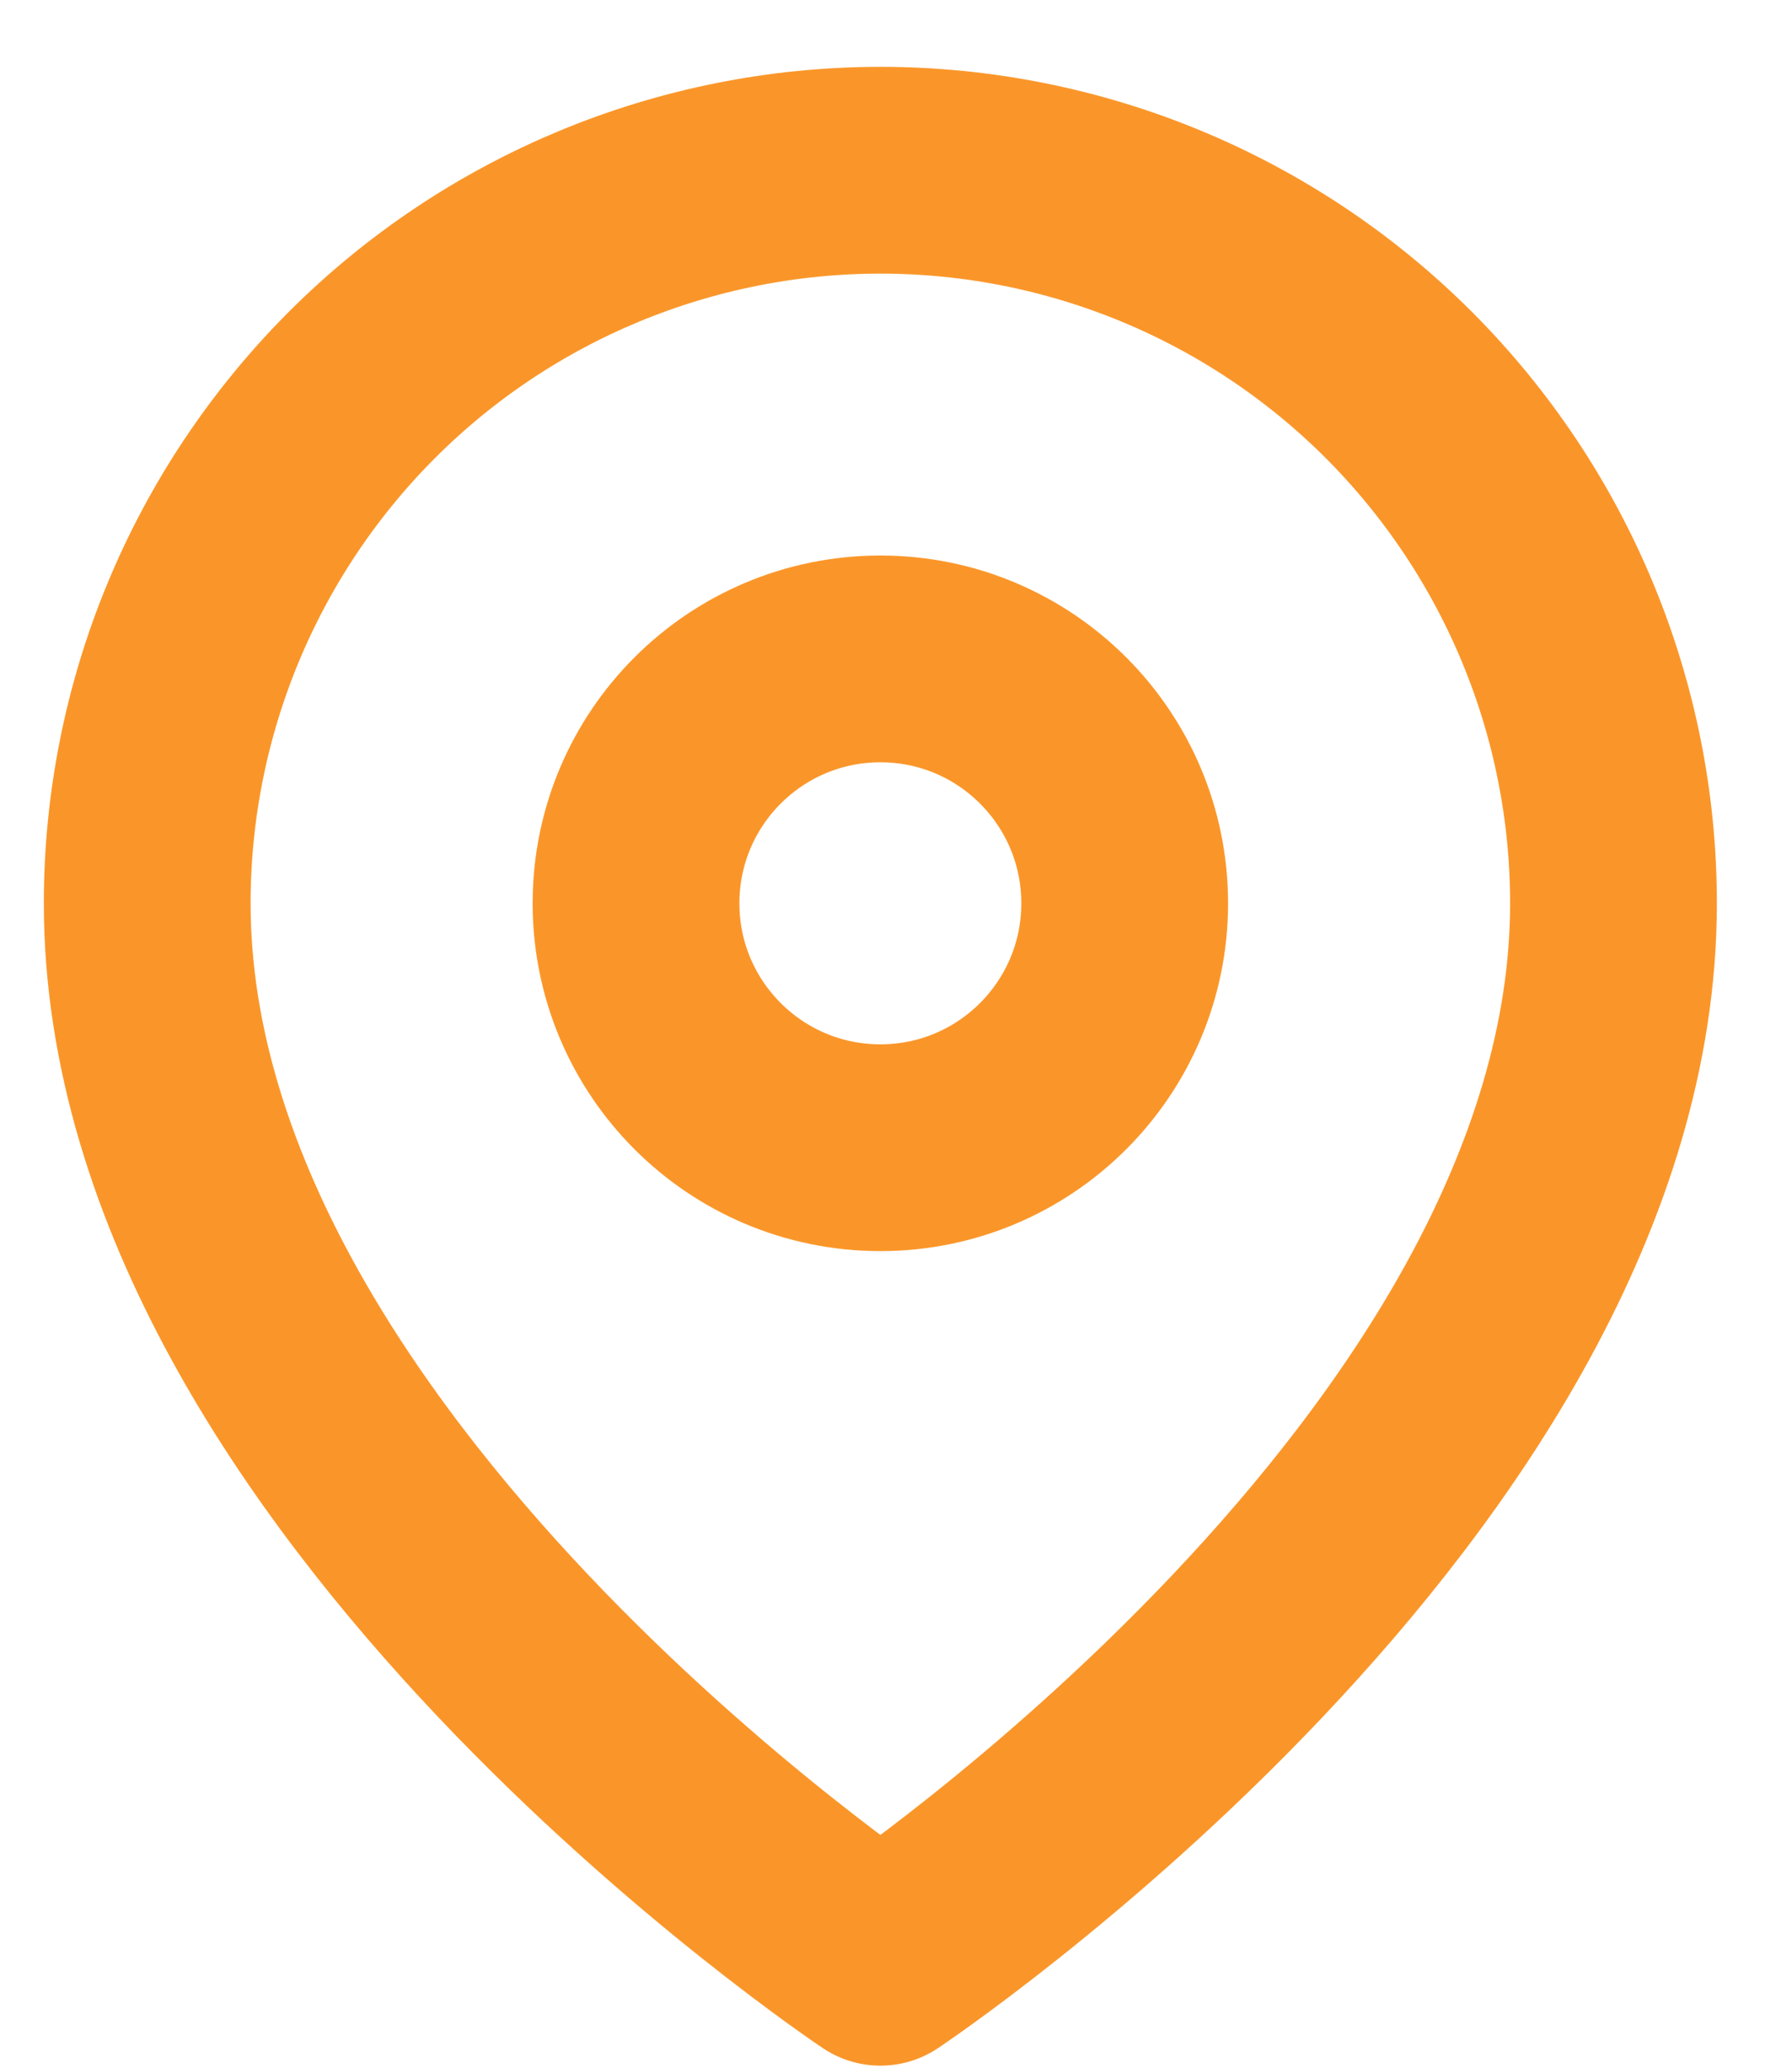
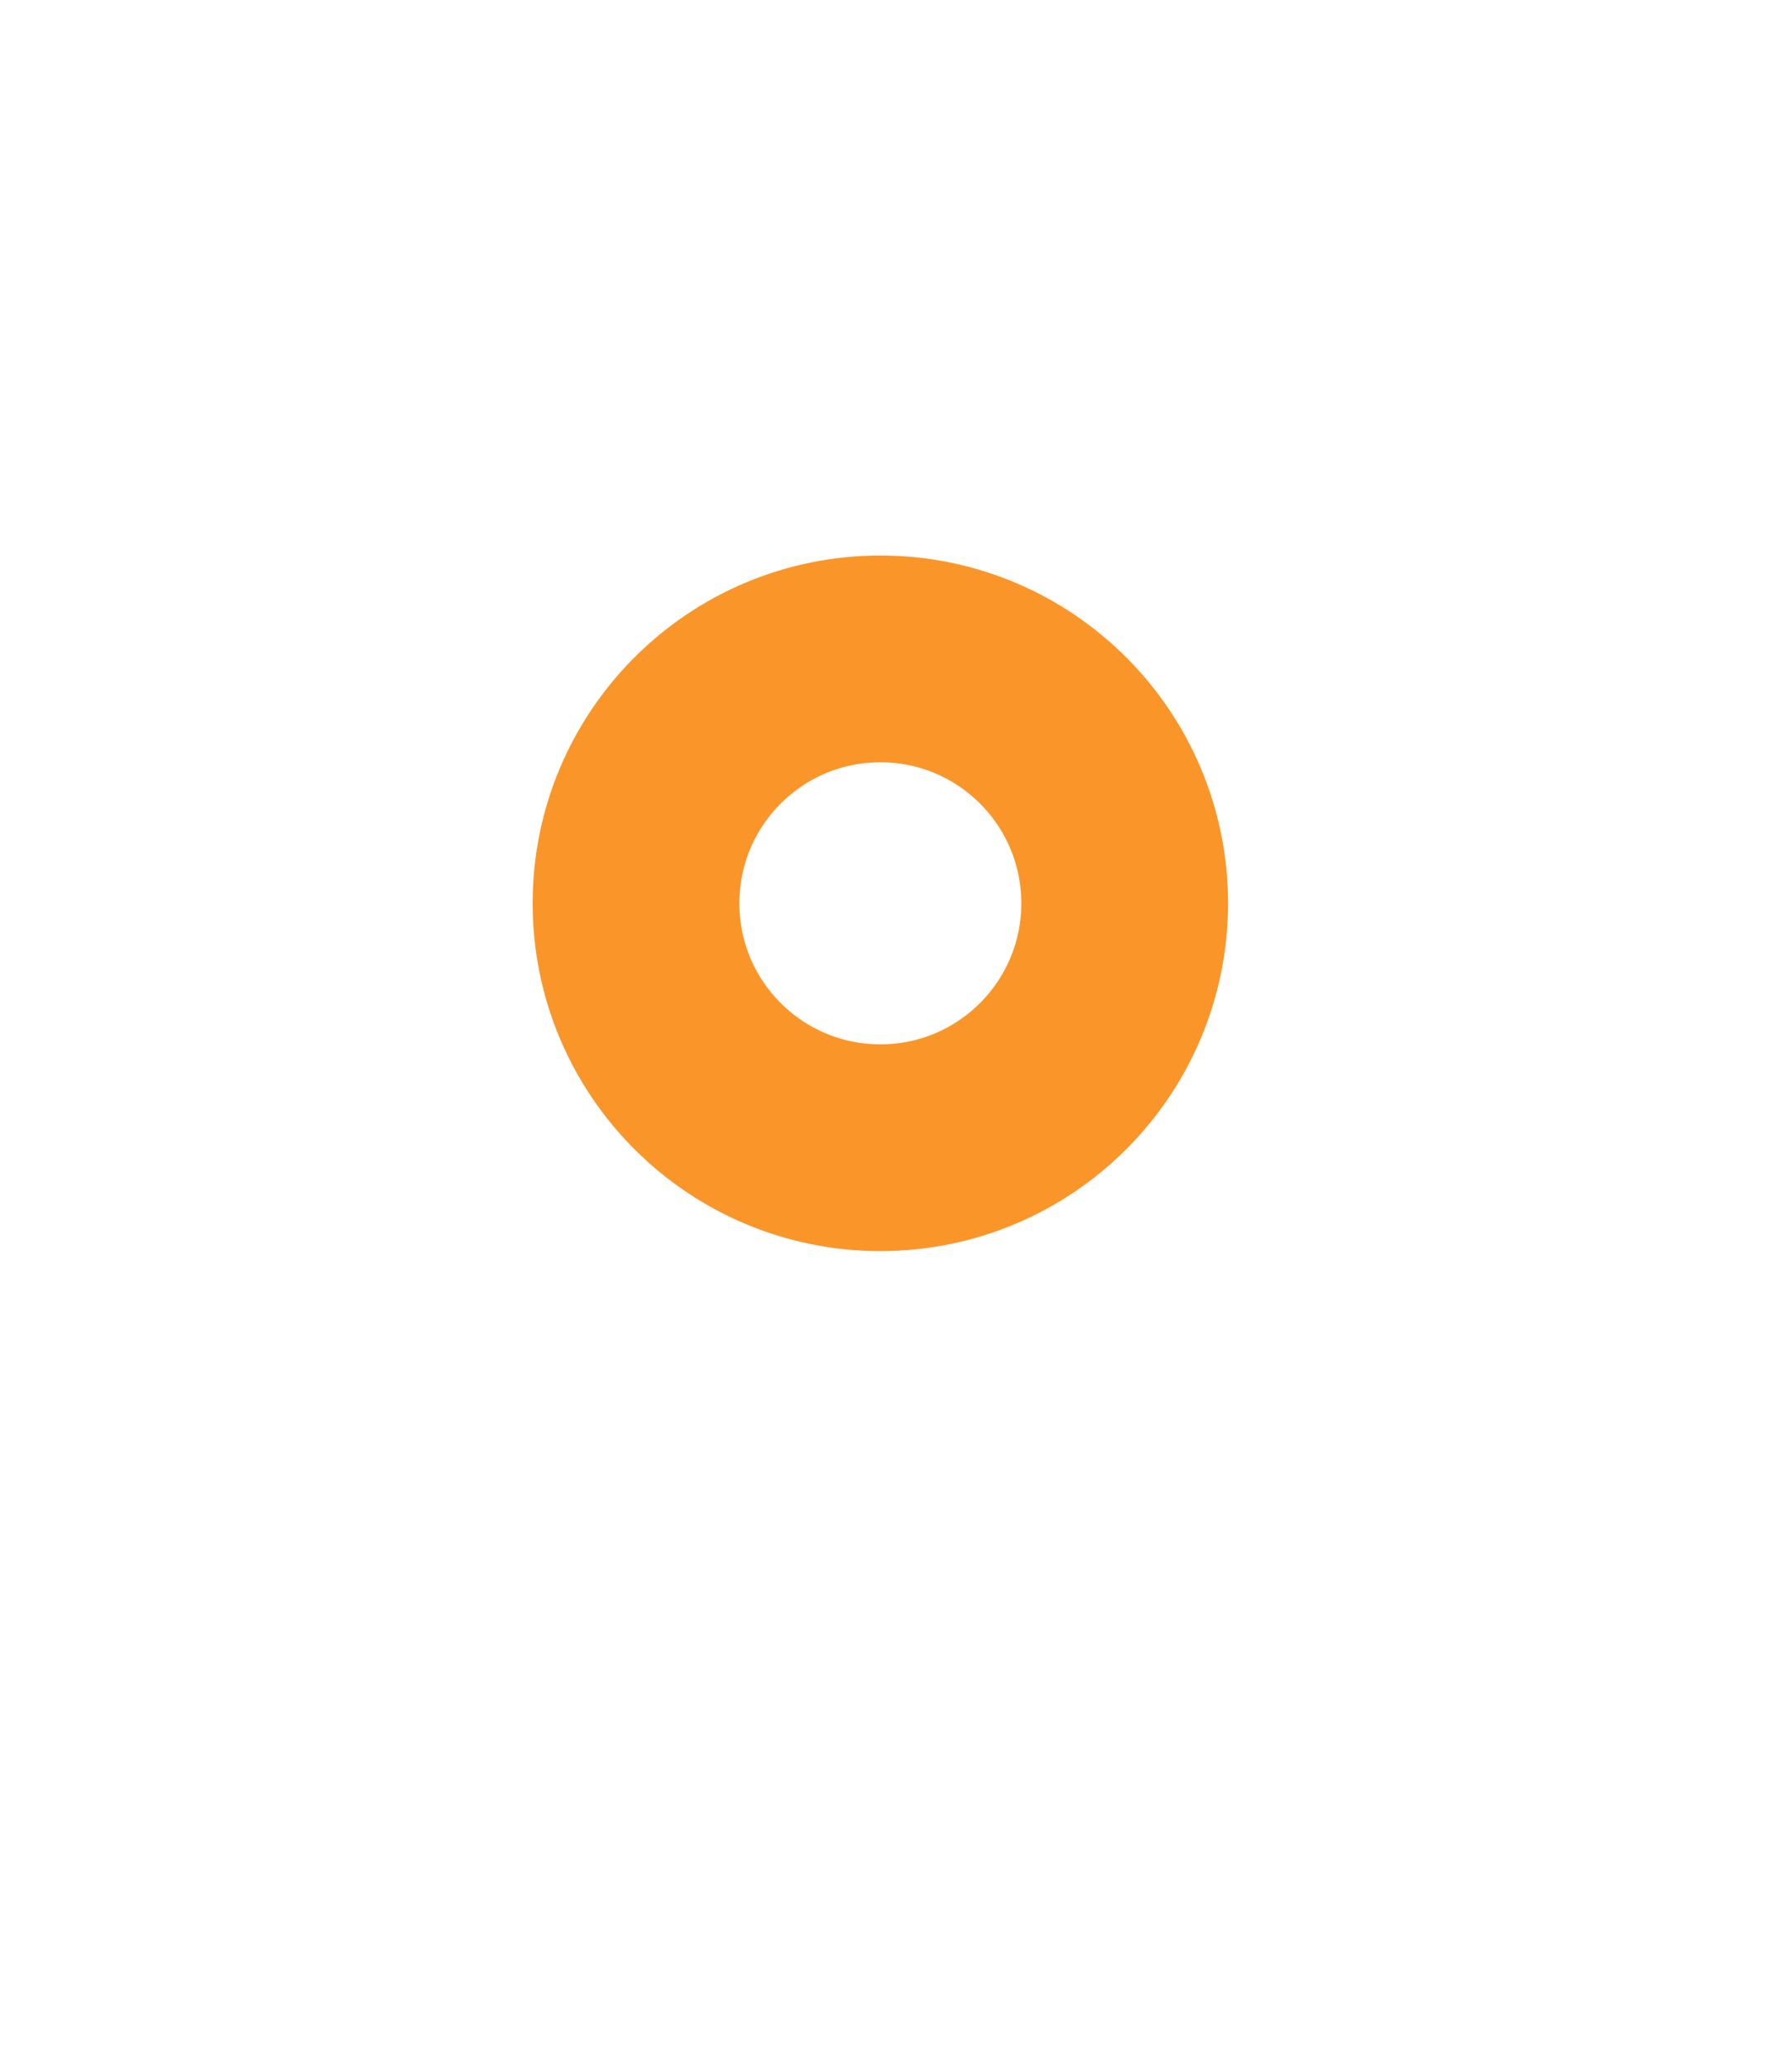
<svg xmlns="http://www.w3.org/2000/svg" width="13" height="15" viewBox="0 0 13 15" fill="none">
-   <path d="M11.705 6.553C11.705 10.689 6.387 14.235 6.387 14.235C6.387 14.235 1.068 10.689 1.068 6.553C1.068 5.142 1.629 3.79 2.626 2.792C3.623 1.795 4.976 1.235 6.387 1.235C7.797 1.235 9.15 1.795 10.147 2.792C11.144 3.79 11.705 5.142 11.705 6.553Z" stroke="#FA9629" stroke-width="1.5" stroke-linecap="round" stroke-linejoin="round" />
  <path d="M6.387 8.326C7.366 8.326 8.159 7.532 8.159 6.553C8.159 5.574 7.366 4.78 6.387 4.78C5.407 4.78 4.614 5.574 4.614 6.553C4.614 7.532 5.407 8.326 6.387 8.326Z" stroke="#FA9629" stroke-width="1.5" stroke-linecap="round" stroke-linejoin="round" />
</svg>